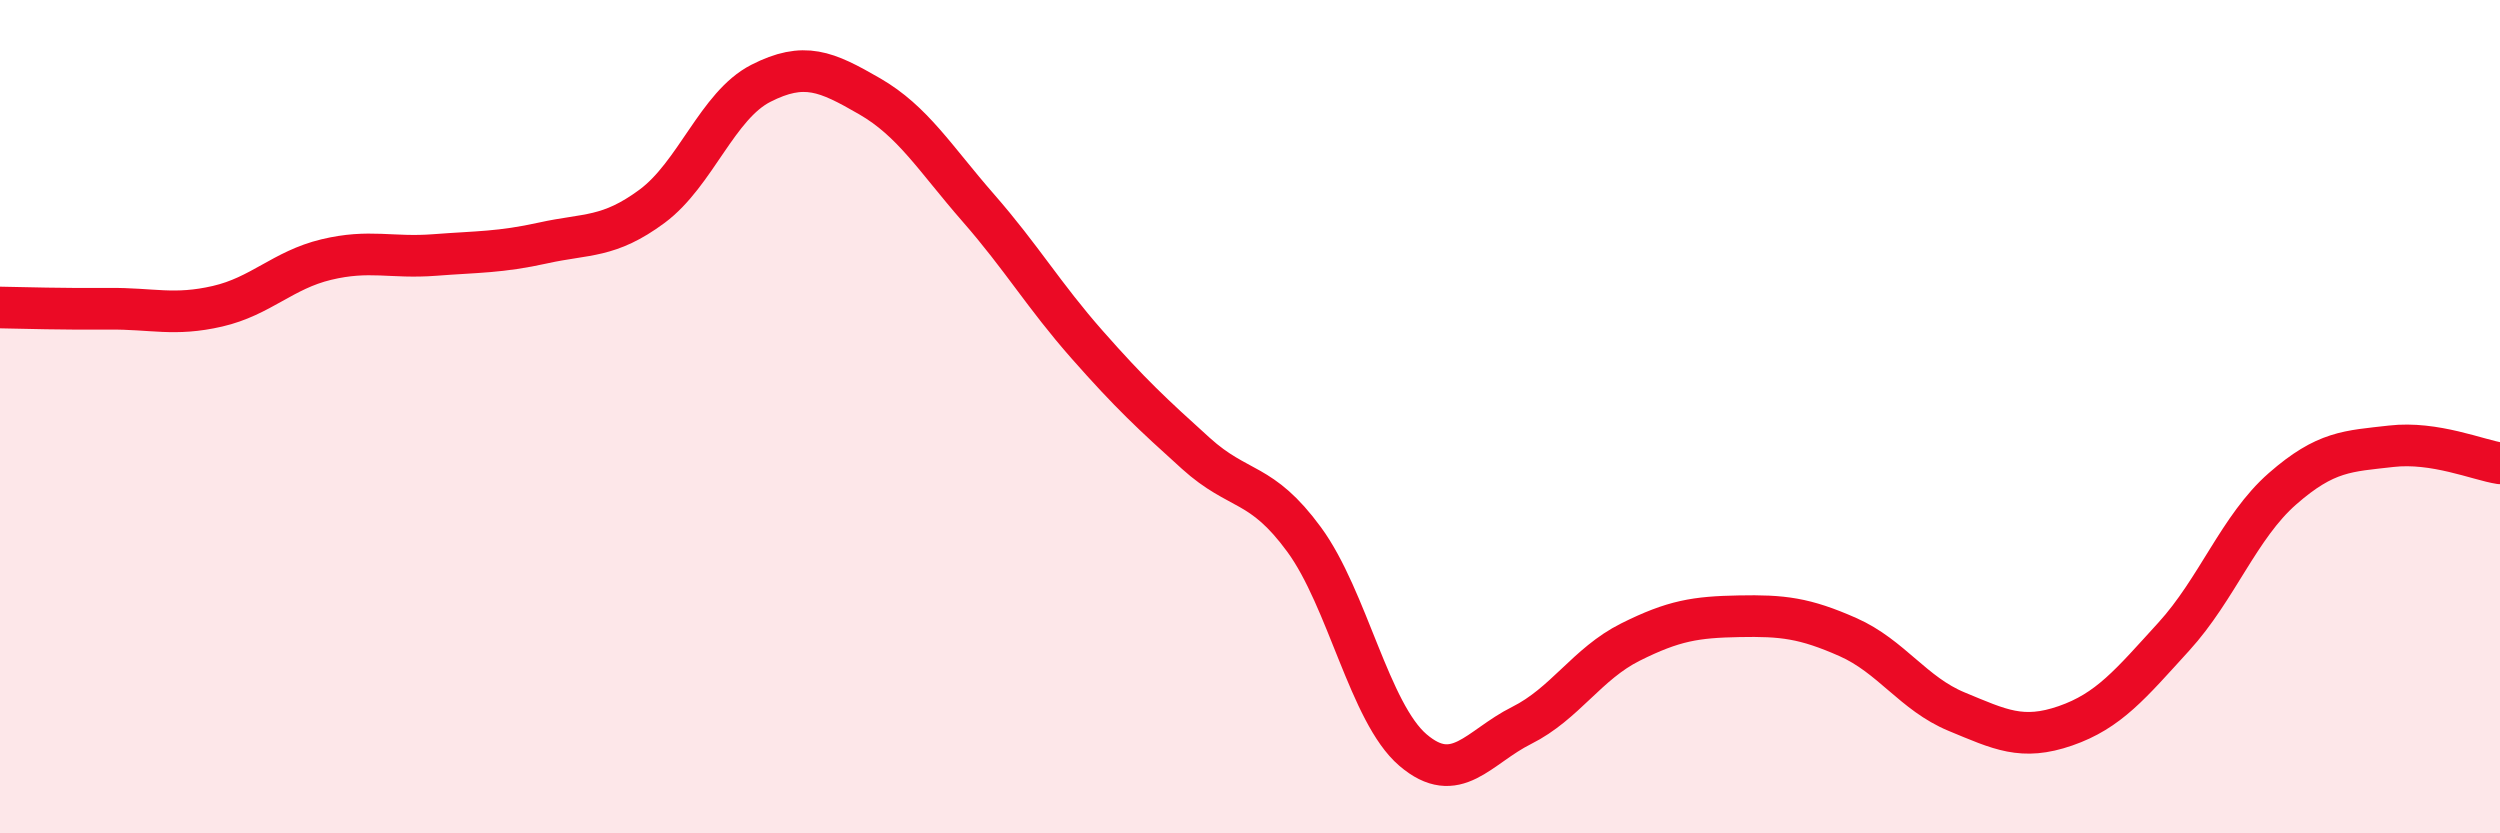
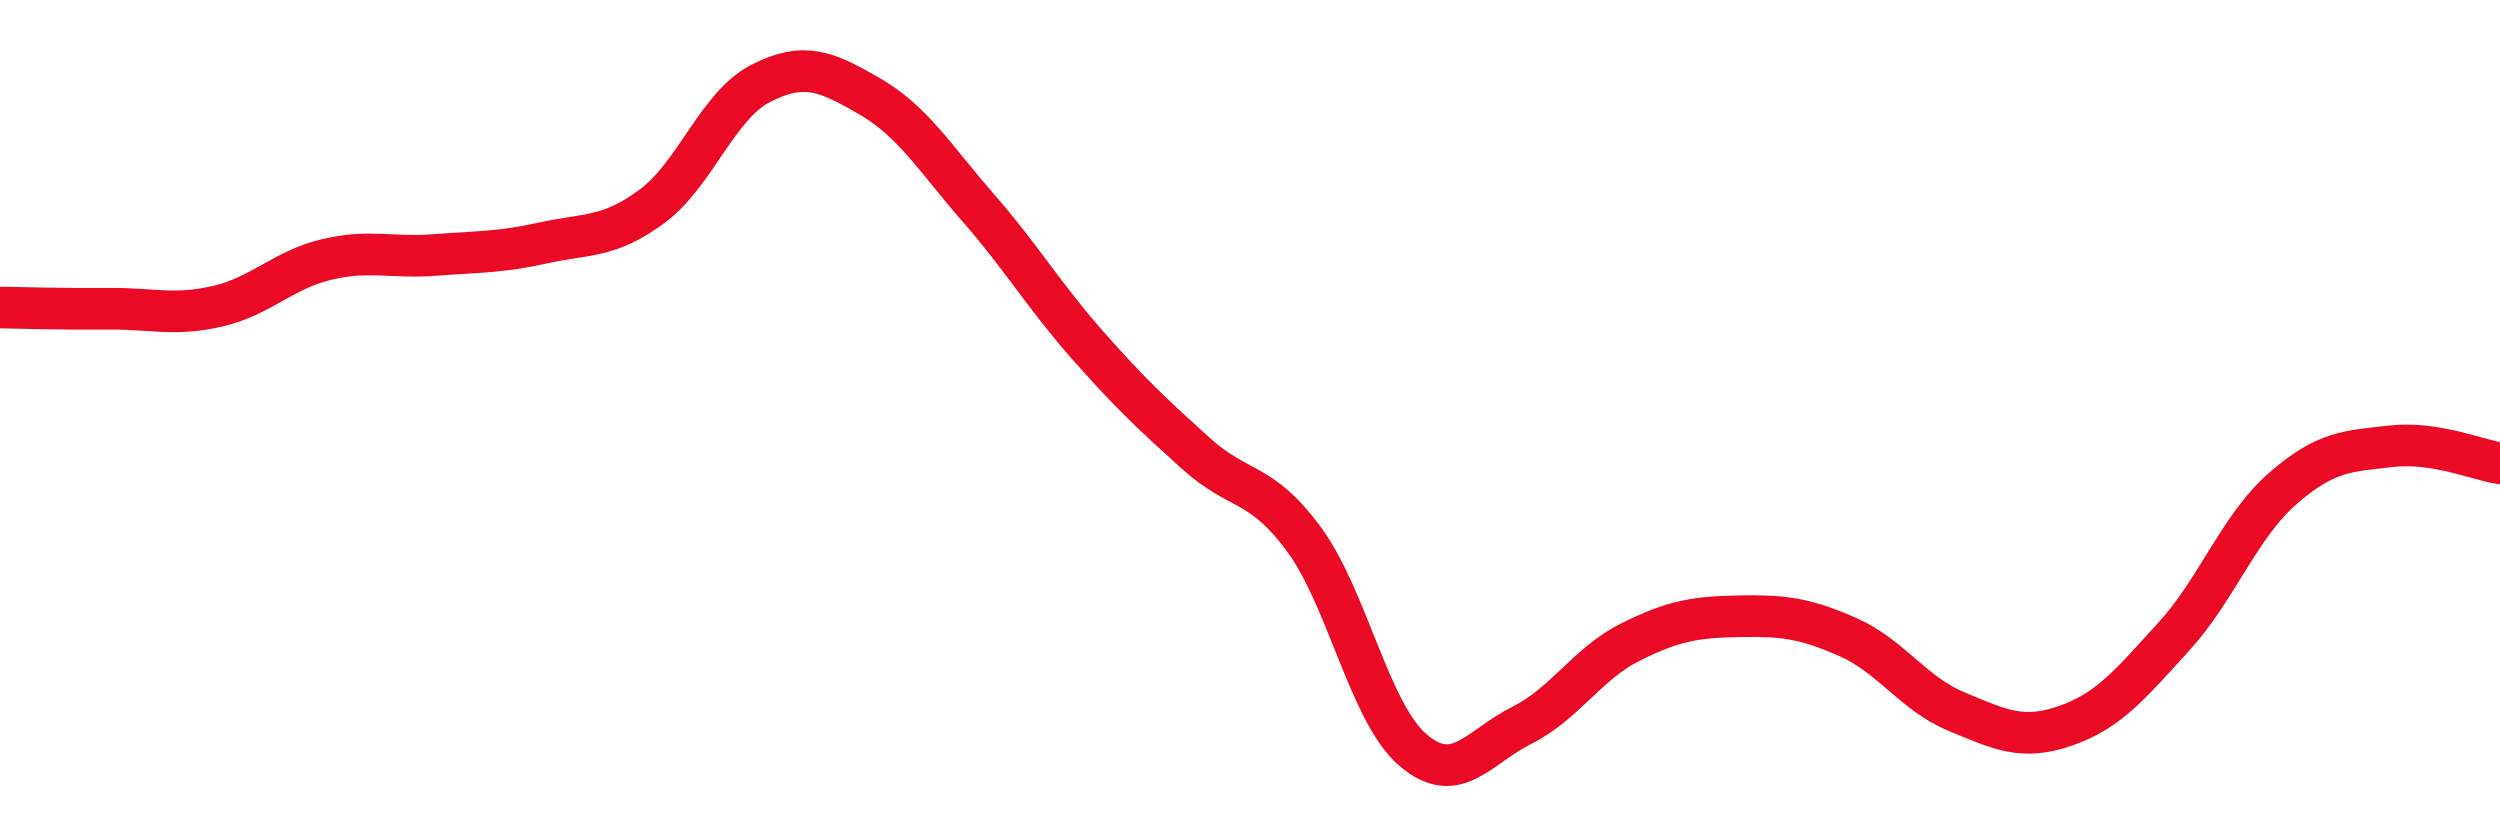
<svg xmlns="http://www.w3.org/2000/svg" width="60" height="20" viewBox="0 0 60 20">
-   <path d="M 0,7.38 C 0.52,7.39 1.57,7.42 2.61,7.41 C 3.65,7.4 4.18,7.59 5.22,7.35 C 6.26,7.11 6.79,6.48 7.83,6.23 C 8.87,5.98 9.39,6.2 10.43,6.12 C 11.47,6.04 12,6.06 13.04,5.83 C 14.08,5.6 14.61,5.72 15.65,4.95 C 16.69,4.18 17.22,2.53 18.26,2 C 19.3,1.47 19.83,1.71 20.87,2.31 C 21.91,2.91 22.44,3.8 23.48,4.99 C 24.52,6.18 25.05,7.09 26.09,8.27 C 27.13,9.45 27.66,9.94 28.7,10.88 C 29.74,11.82 30.26,11.53 31.3,12.95 C 32.34,14.37 32.87,17.11 33.91,18 C 34.95,18.89 35.48,17.93 36.52,17.41 C 37.56,16.89 38.09,15.93 39.13,15.41 C 40.17,14.89 40.7,14.81 41.74,14.79 C 42.78,14.77 43.31,14.83 44.35,15.29 C 45.39,15.75 45.92,16.65 46.96,17.08 C 48,17.51 48.53,17.78 49.57,17.42 C 50.61,17.06 51.13,16.42 52.17,15.28 C 53.21,14.14 53.74,12.64 54.78,11.73 C 55.82,10.82 56.35,10.83 57.39,10.71 C 58.43,10.59 59.48,11.04 60,11.12L60 20L0 20Z" fill="#EB0A25" opacity="0.1" stroke-linecap="round" stroke-linejoin="round" />
  <path d="M 0,7.38 C 0.52,7.39 1.57,7.42 2.61,7.41 C 3.65,7.4 4.18,7.59 5.22,7.35 C 6.26,7.11 6.79,6.48 7.83,6.23 C 8.87,5.98 9.39,6.2 10.43,6.12 C 11.47,6.04 12,6.06 13.04,5.83 C 14.08,5.6 14.61,5.72 15.65,4.95 C 16.69,4.18 17.22,2.53 18.26,2 C 19.3,1.47 19.83,1.71 20.87,2.31 C 21.91,2.91 22.44,3.8 23.48,4.99 C 24.52,6.18 25.05,7.09 26.09,8.27 C 27.13,9.45 27.66,9.94 28.7,10.88 C 29.74,11.82 30.26,11.53 31.3,12.95 C 32.34,14.37 32.87,17.11 33.91,18 C 34.95,18.89 35.48,17.93 36.52,17.41 C 37.56,16.89 38.09,15.93 39.13,15.41 C 40.17,14.89 40.7,14.81 41.74,14.79 C 42.78,14.77 43.31,14.83 44.35,15.29 C 45.39,15.75 45.92,16.65 46.96,17.08 C 48,17.51 48.53,17.78 49.57,17.42 C 50.61,17.06 51.13,16.42 52.17,15.28 C 53.21,14.14 53.74,12.64 54.78,11.73 C 55.82,10.82 56.35,10.83 57.39,10.71 C 58.43,10.59 59.48,11.04 60,11.12" stroke="#EB0A25" stroke-width="1" fill="none" stroke-linecap="round" stroke-linejoin="round" />
</svg>